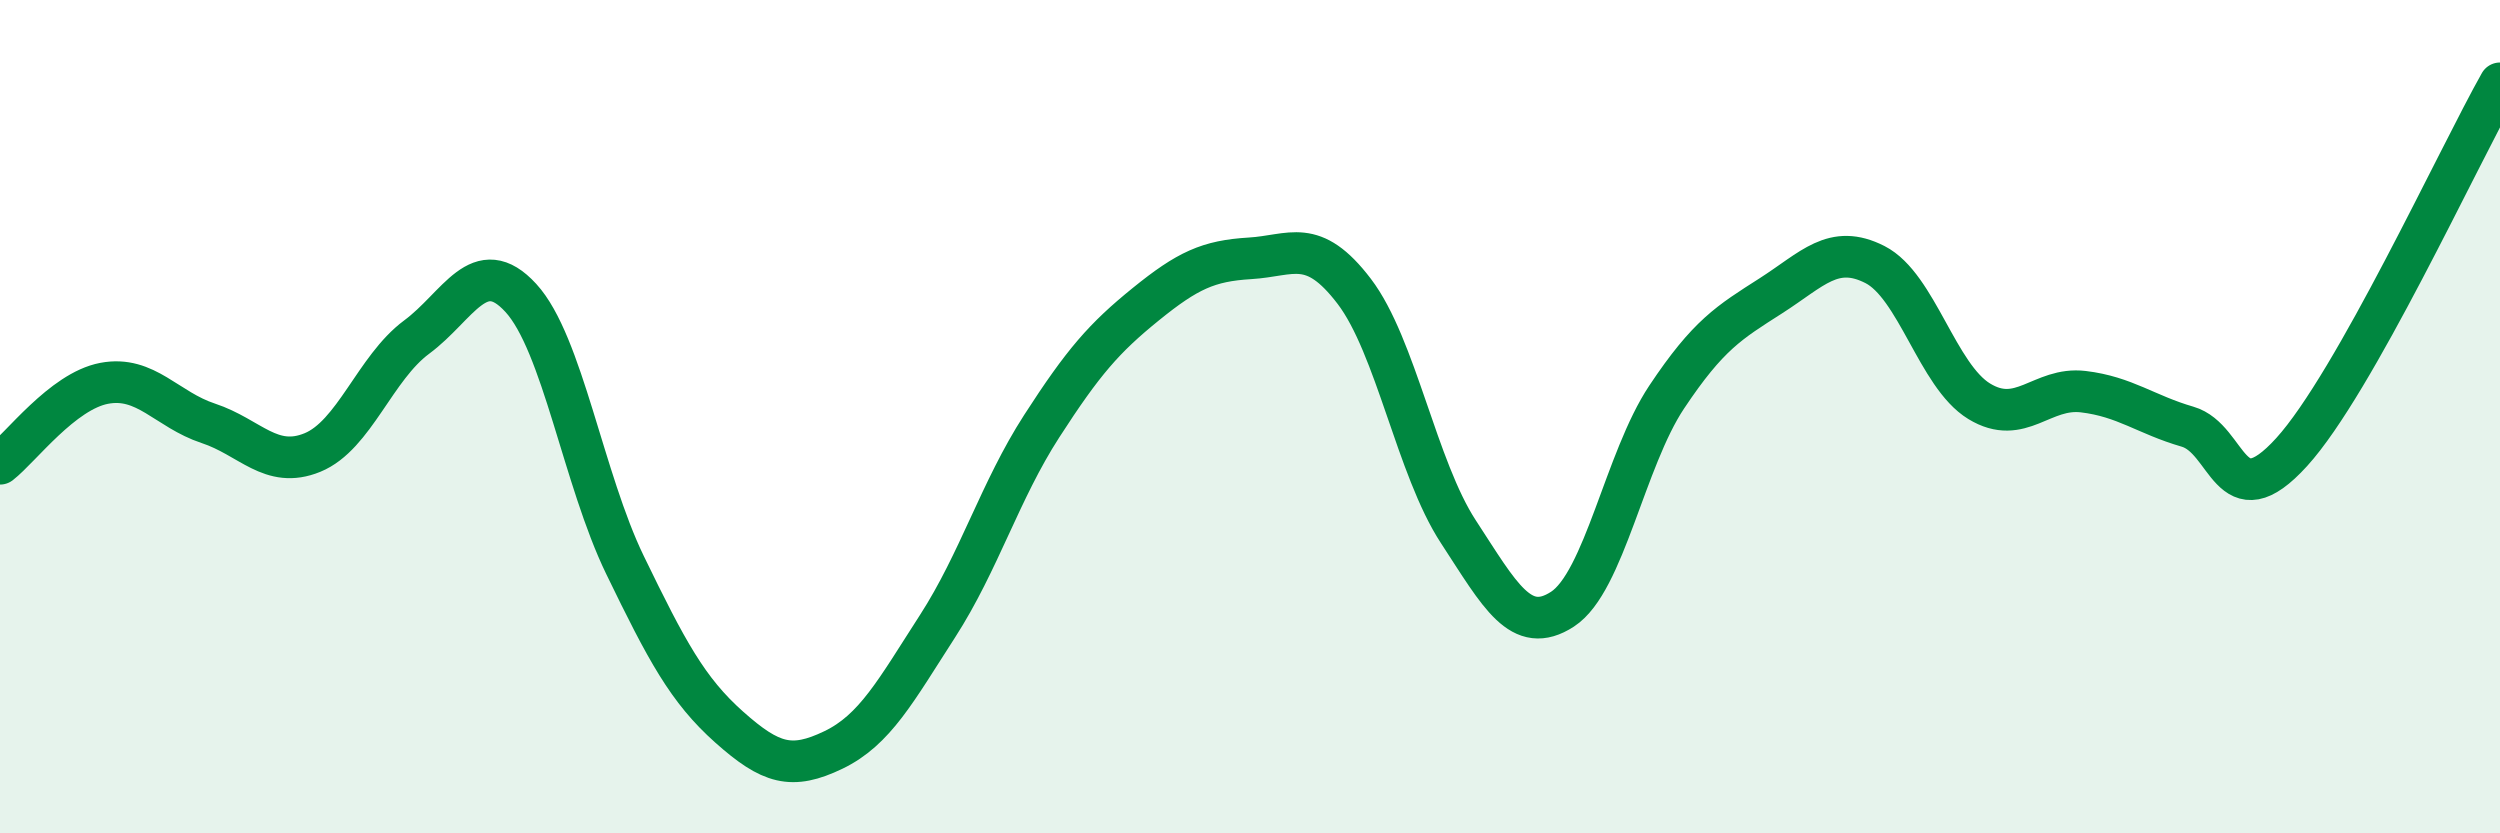
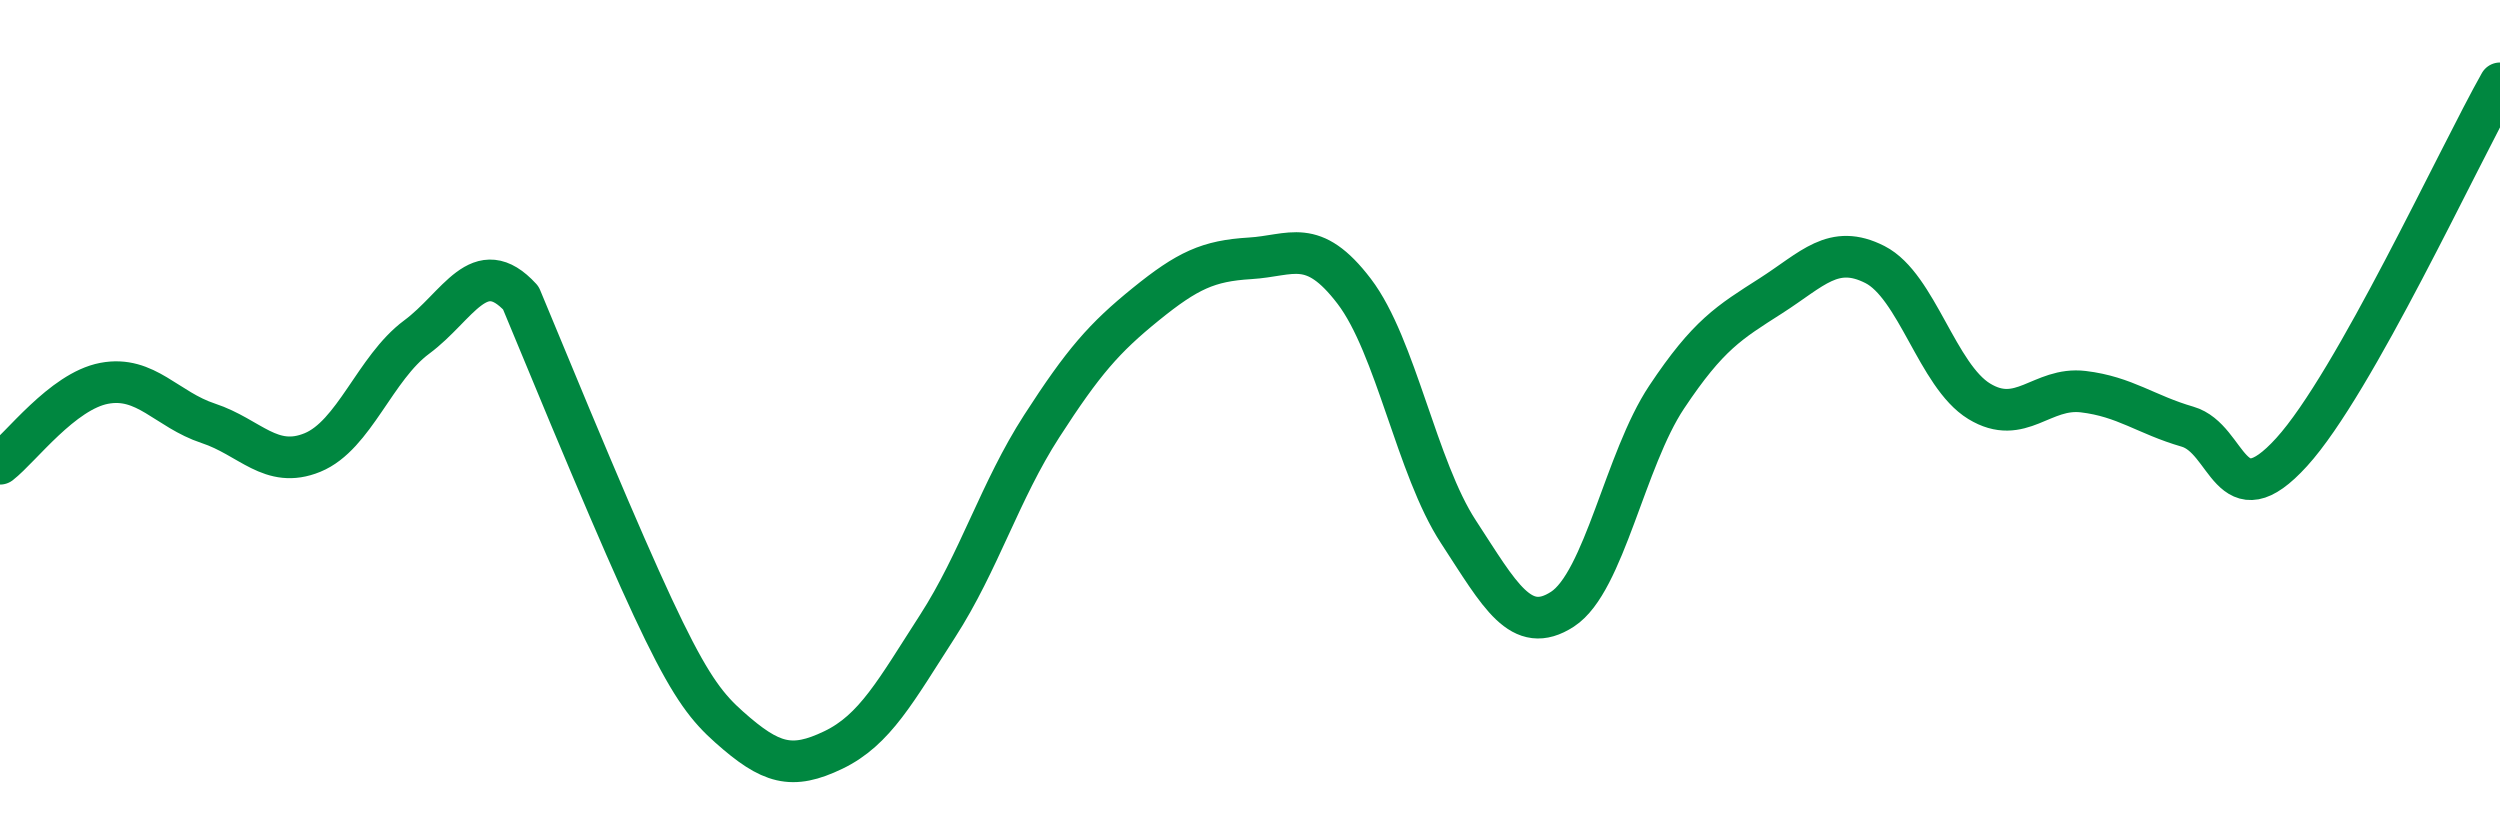
<svg xmlns="http://www.w3.org/2000/svg" width="60" height="20" viewBox="0 0 60 20">
-   <path d="M 0,11.13 C 0.5,10.74 1.5,9.39 2.5,9.2 C 3.5,9.01 4,9.83 5,10.16 C 6,10.49 6.5,11.27 7.5,10.86 C 8.5,10.45 9,8.83 10,8.09 C 11,7.35 11.5,6.06 12.5,7.15 C 13.5,8.24 14,11.5 15,13.56 C 16,15.62 16.5,16.56 17.5,17.45 C 18.5,18.34 19,18.48 20,18 C 21,17.52 21.5,16.58 22.5,15.03 C 23.5,13.48 24,11.78 25,10.23 C 26,8.68 26.5,8.11 27.5,7.3 C 28.5,6.49 29,6.26 30,6.2 C 31,6.14 31.5,5.68 32.5,6.99 C 33.5,8.3 34,11.23 35,12.76 C 36,14.29 36.5,15.27 37.5,14.62 C 38.5,13.97 39,11.03 40,9.53 C 41,8.03 41.5,7.74 42.5,7.1 C 43.5,6.46 44,5.84 45,6.35 C 46,6.86 46.5,9.02 47.5,9.63 C 48.5,10.24 49,9.28 50,9.4 C 51,9.52 51.5,9.95 52.5,10.24 C 53.5,10.53 53.5,12.5 55,10.85 C 56.5,9.2 59,3.77 60,2L60 20L0 20Z" fill="#008740" opacity="0.1" stroke-linecap="round" stroke-linejoin="round" />
-   <path d="M 0,11.13 C 0.5,10.74 1.5,9.39 2.5,9.2 C 3.5,9.01 4,9.83 5,10.16 C 6,10.49 6.5,11.27 7.5,10.86 C 8.5,10.45 9,8.83 10,8.09 C 11,7.35 11.5,6.06 12.5,7.15 C 13.5,8.24 14,11.5 15,13.56 C 16,15.62 16.5,16.56 17.5,17.45 C 18.5,18.34 19,18.48 20,18 C 21,17.52 21.5,16.58 22.5,15.03 C 23.5,13.48 24,11.78 25,10.23 C 26,8.68 26.5,8.11 27.5,7.3 C 28.5,6.49 29,6.26 30,6.2 C 31,6.14 31.5,5.68 32.5,6.99 C 33.5,8.3 34,11.23 35,12.76 C 36,14.29 36.5,15.27 37.5,14.62 C 38.5,13.97 39,11.03 40,9.53 C 41,8.03 41.5,7.74 42.5,7.1 C 43.5,6.46 44,5.84 45,6.35 C 46,6.86 46.5,9.02 47.5,9.63 C 48.5,10.24 49,9.28 50,9.4 C 51,9.52 51.5,9.95 52.5,10.24 C 53.5,10.53 53.5,12.5 55,10.85 C 56.5,9.2 59,3.77 60,2" stroke="#008740" stroke-width="1" fill="none" stroke-linecap="round" stroke-linejoin="round" />
+   <path d="M 0,11.13 C 0.5,10.74 1.5,9.39 2.5,9.2 C 3.5,9.01 4,9.83 5,10.16 C 6,10.49 6.5,11.27 7.5,10.86 C 8.5,10.45 9,8.83 10,8.09 C 11,7.35 11.5,6.06 12.5,7.15 C 16,15.62 16.5,16.56 17.5,17.45 C 18.5,18.34 19,18.48 20,18 C 21,17.52 21.5,16.58 22.5,15.03 C 23.5,13.48 24,11.78 25,10.23 C 26,8.68 26.5,8.11 27.5,7.3 C 28.5,6.49 29,6.26 30,6.2 C 31,6.14 31.5,5.68 32.5,6.99 C 33.5,8.3 34,11.23 35,12.76 C 36,14.29 36.5,15.27 37.5,14.62 C 38.5,13.97 39,11.03 40,9.53 C 41,8.03 41.5,7.74 42.5,7.1 C 43.5,6.46 44,5.84 45,6.35 C 46,6.86 46.5,9.02 47.5,9.63 C 48.5,10.24 49,9.28 50,9.4 C 51,9.52 51.5,9.95 52.5,10.24 C 53.5,10.53 53.5,12.5 55,10.85 C 56.5,9.2 59,3.77 60,2" stroke="#008740" stroke-width="1" fill="none" stroke-linecap="round" stroke-linejoin="round" />
</svg>